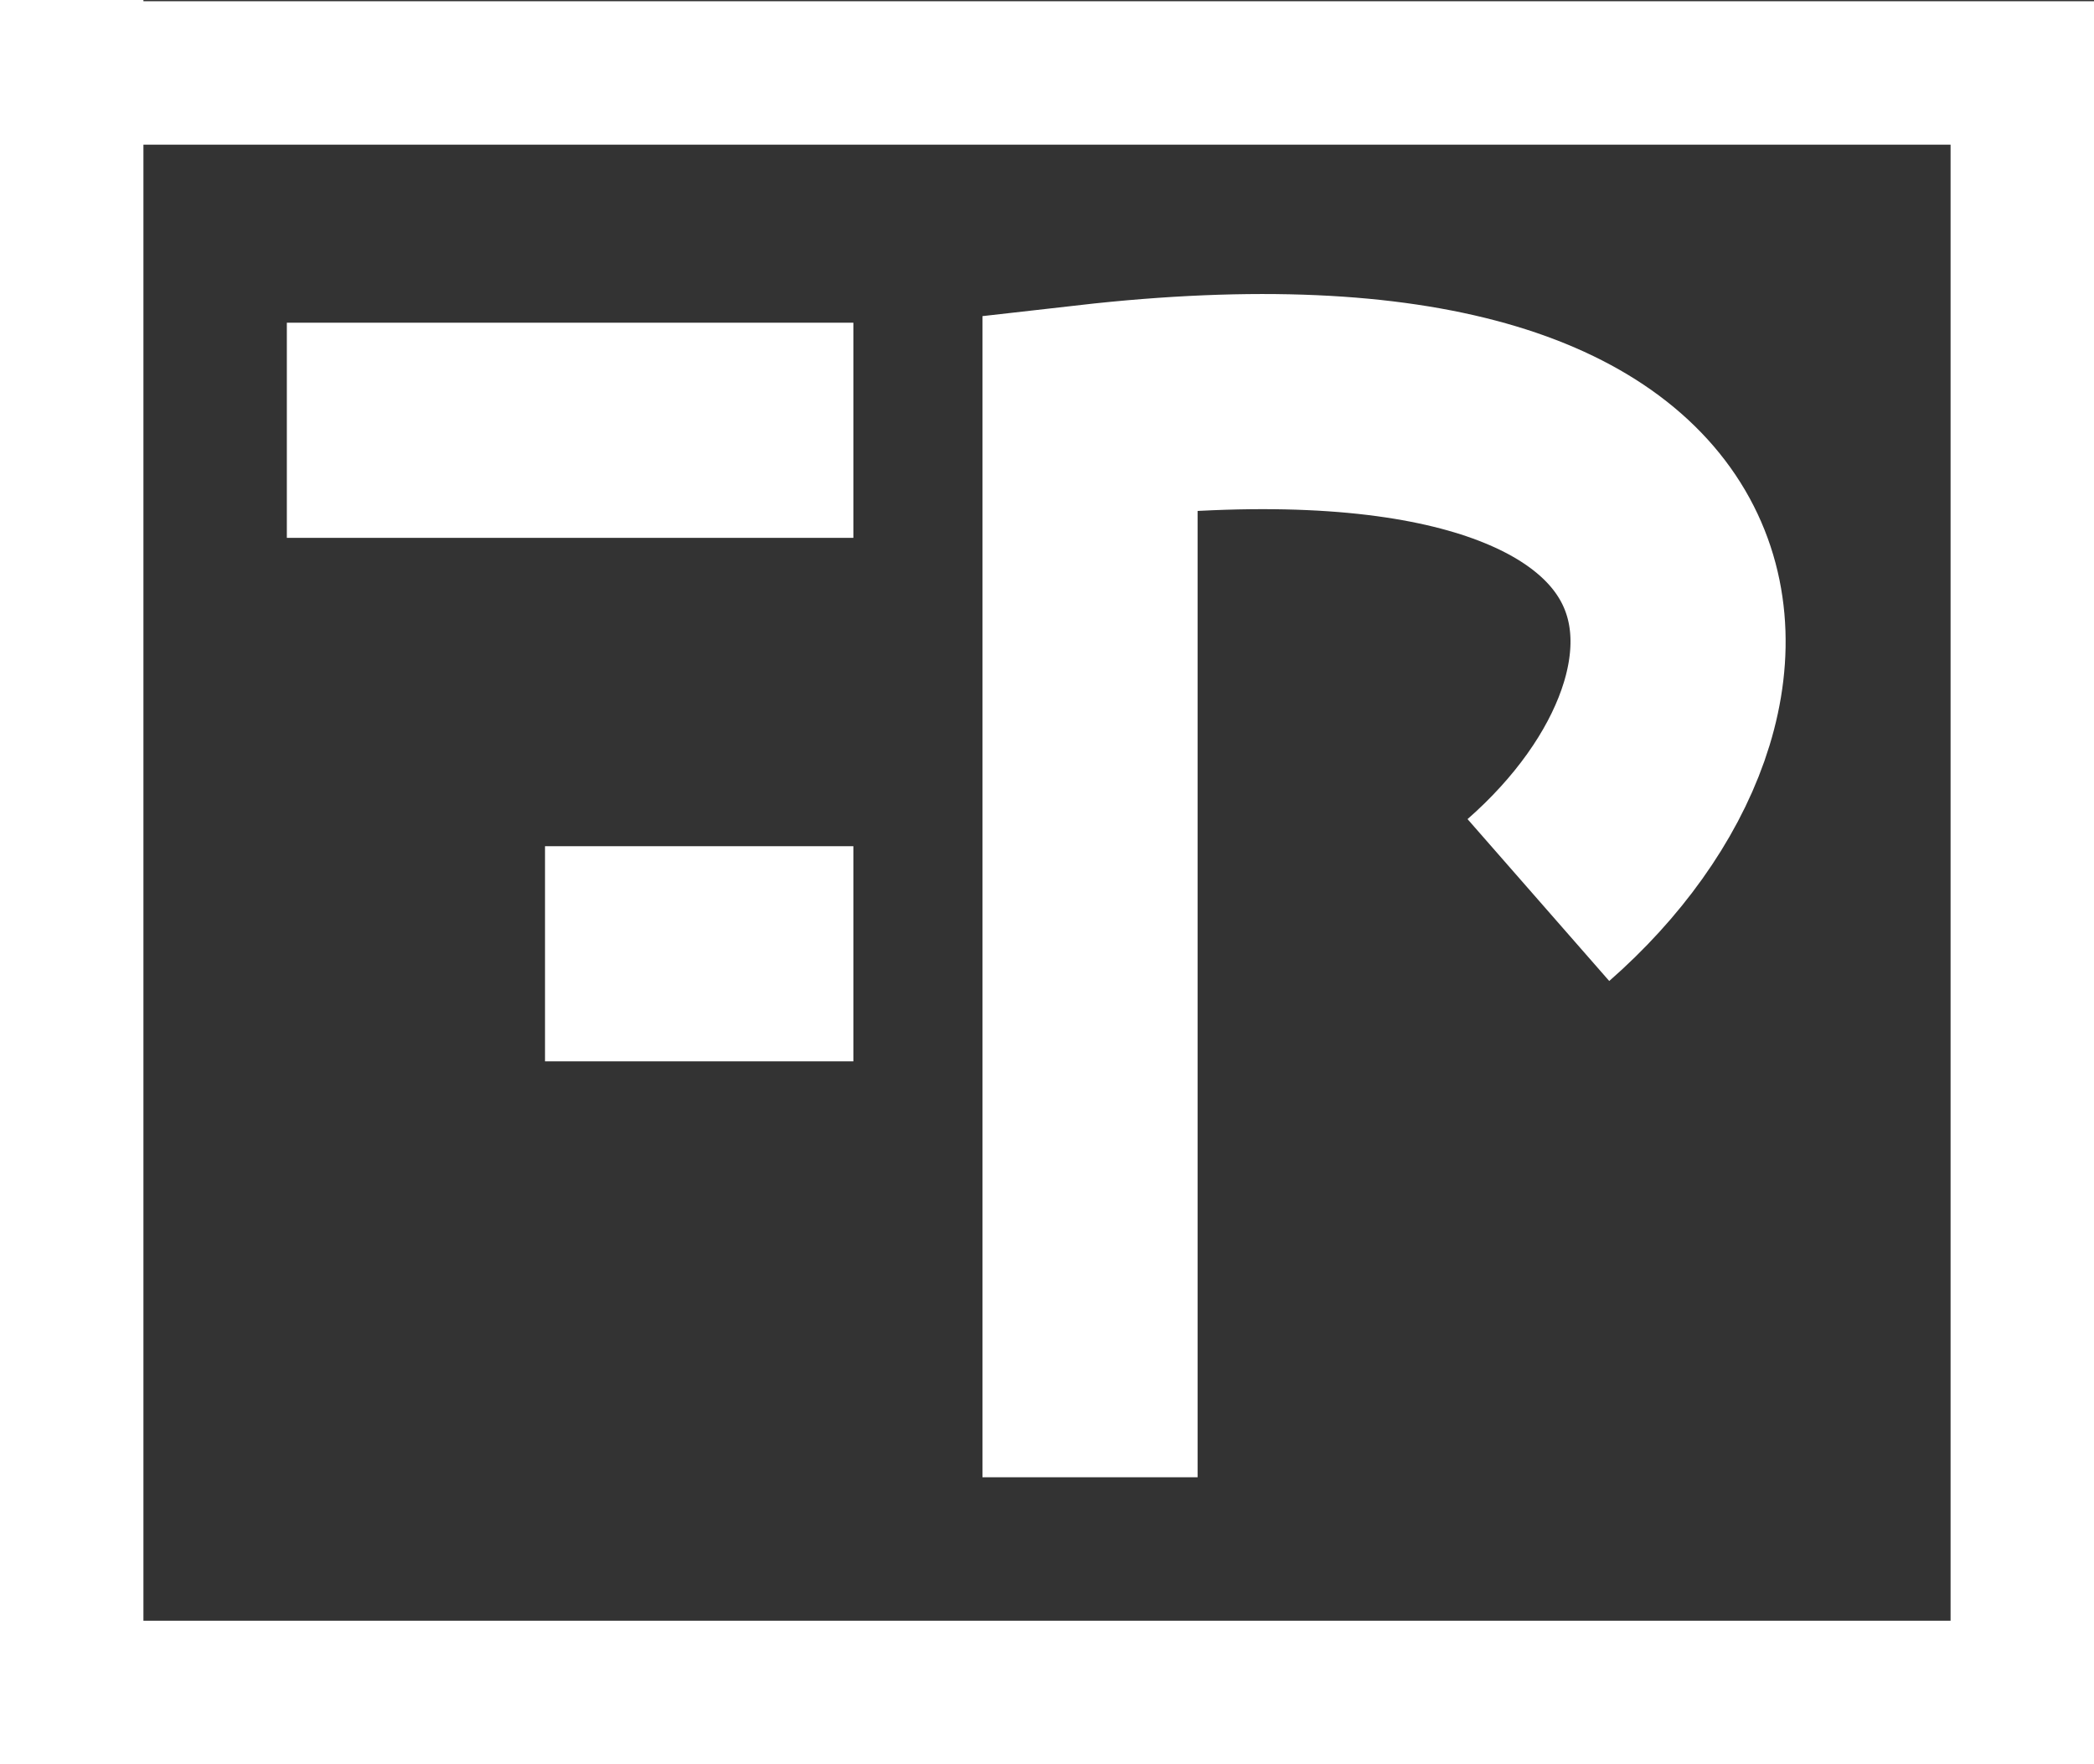
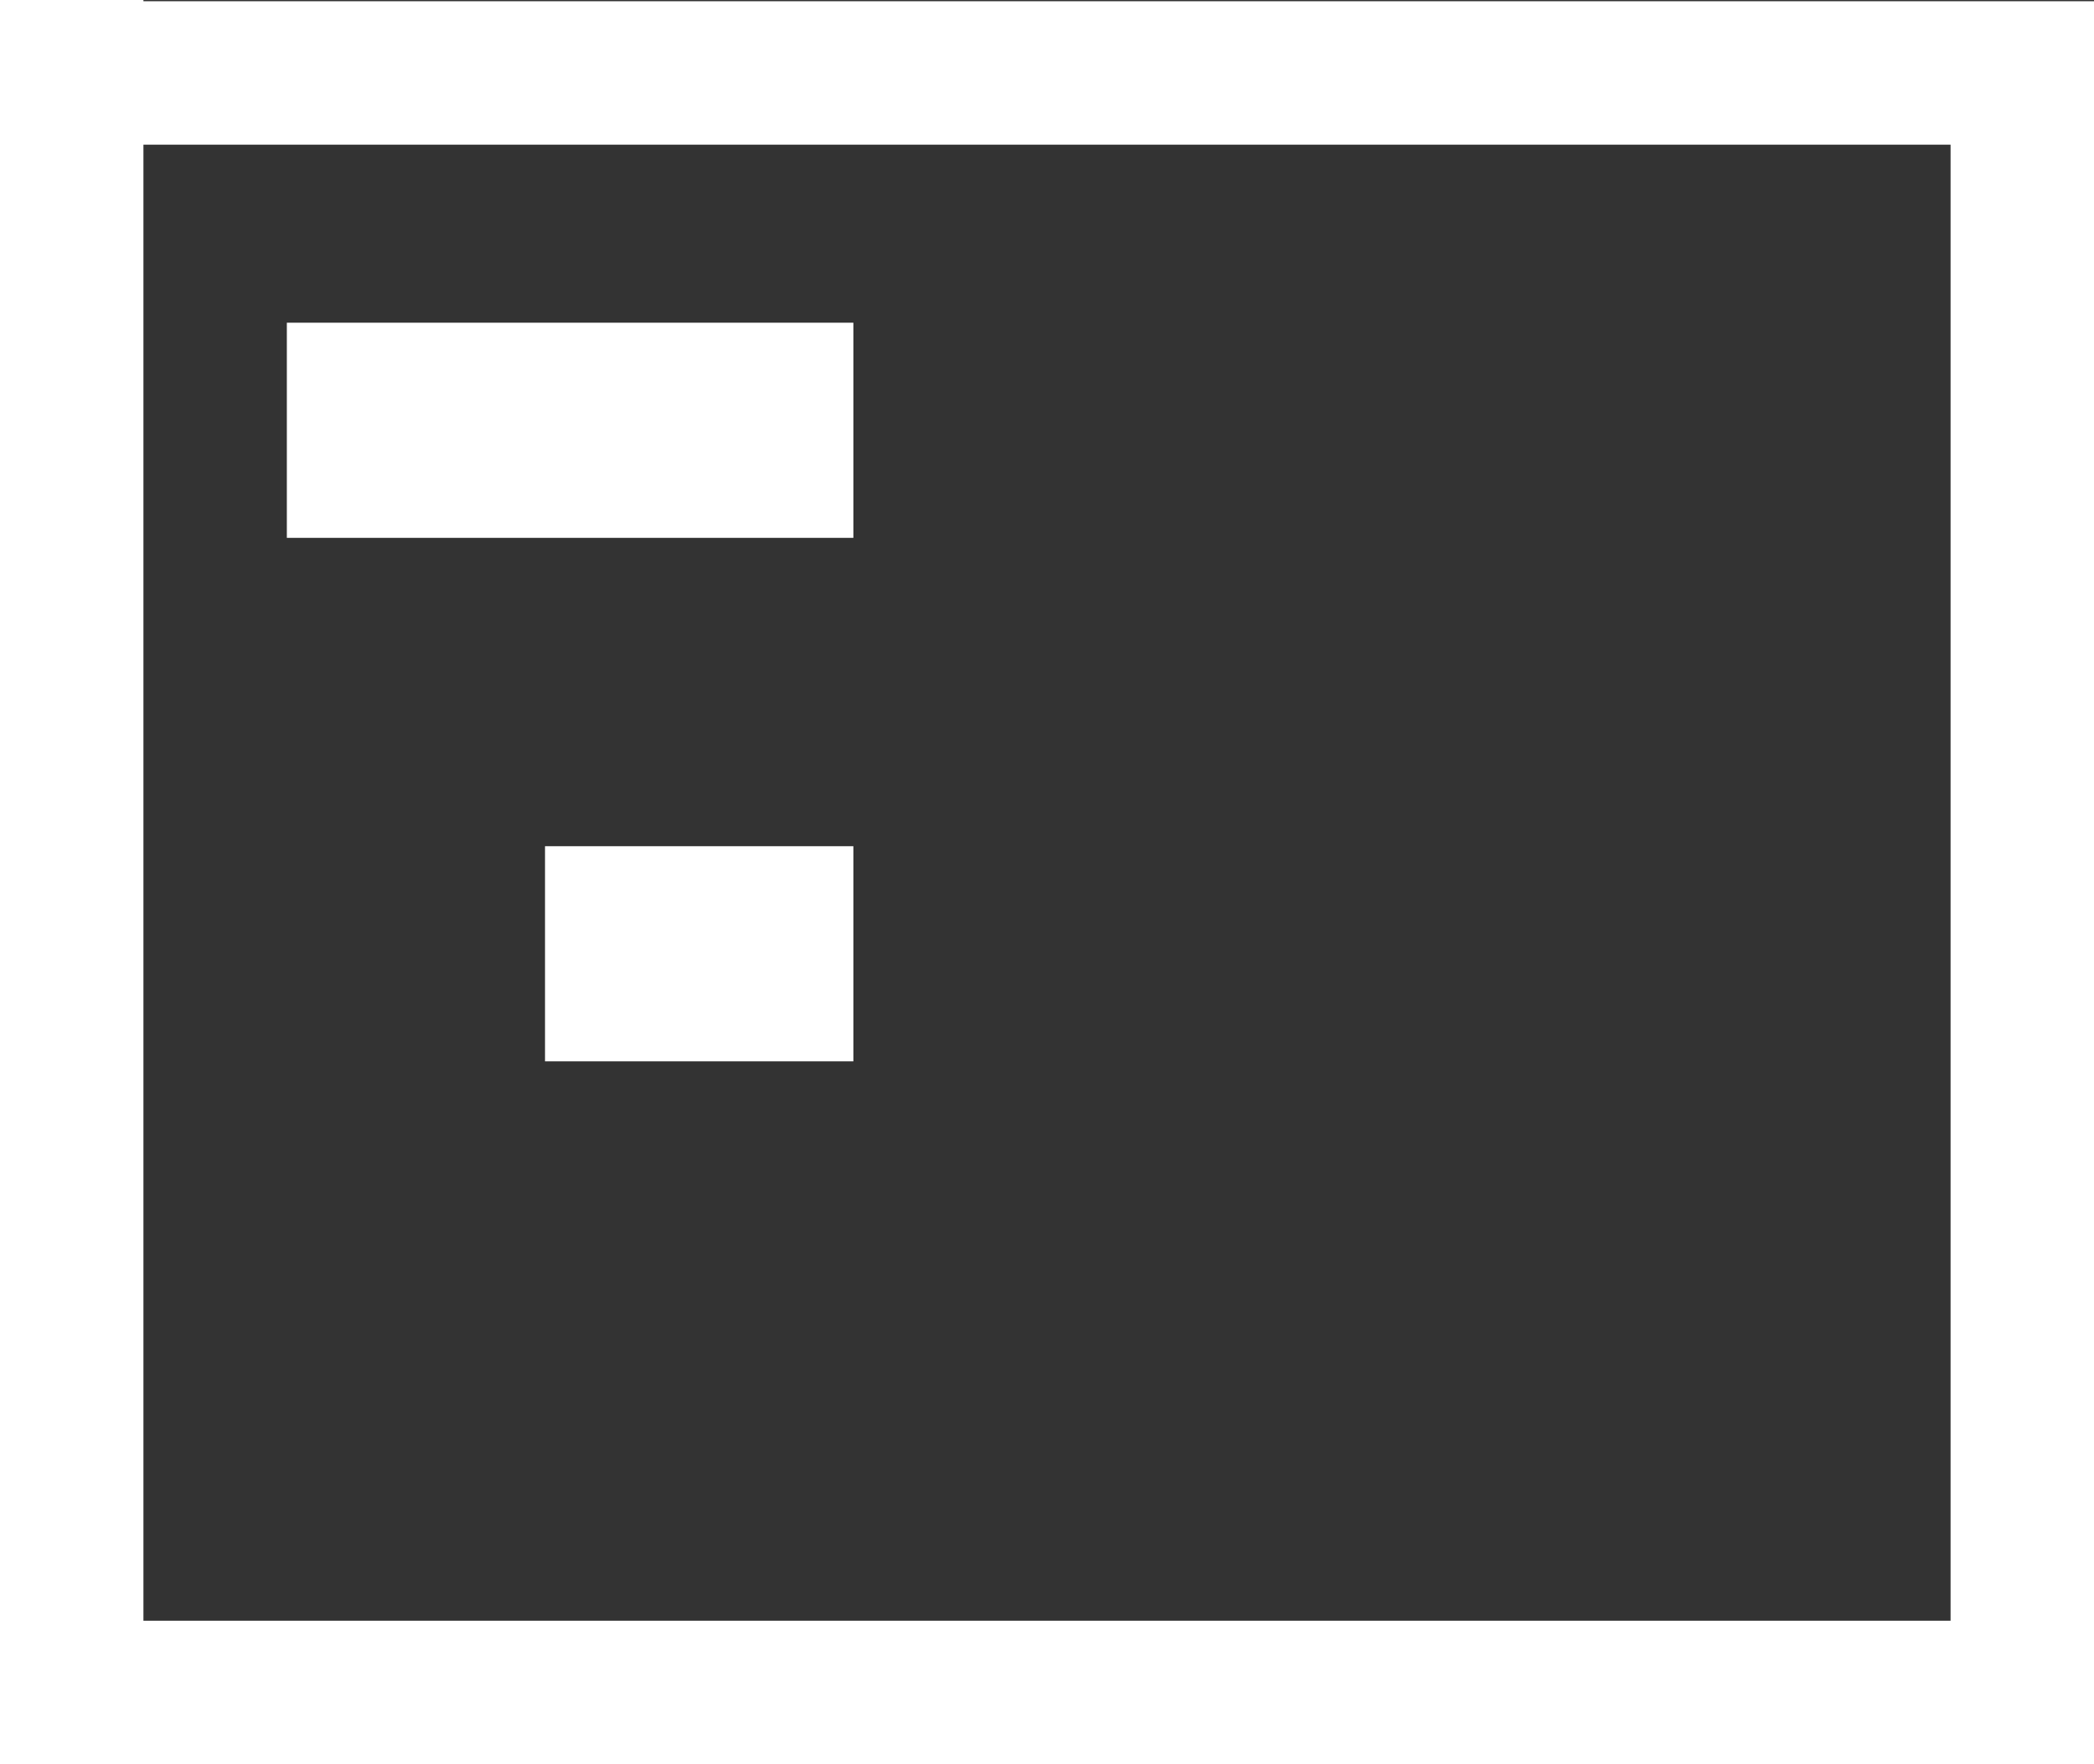
<svg xmlns="http://www.w3.org/2000/svg" width="146" height="123" viewBox="0 0 146 123" fill="none">
  <rect x="0" y="0" width="146" height="123" fill="#333333" stroke="none" />
-   <path d="M76 103V28.736C122.841 23.407 123.806 48.273 107.261 62.754" stroke="white" stroke-width="15" />
  <path d="M59.5 30H20M59.5 66.5H38" stroke="white" stroke-width="15" />
  <path d="M5 5.086H141V118H5V0" stroke="white" stroke-width="10" />
</svg>